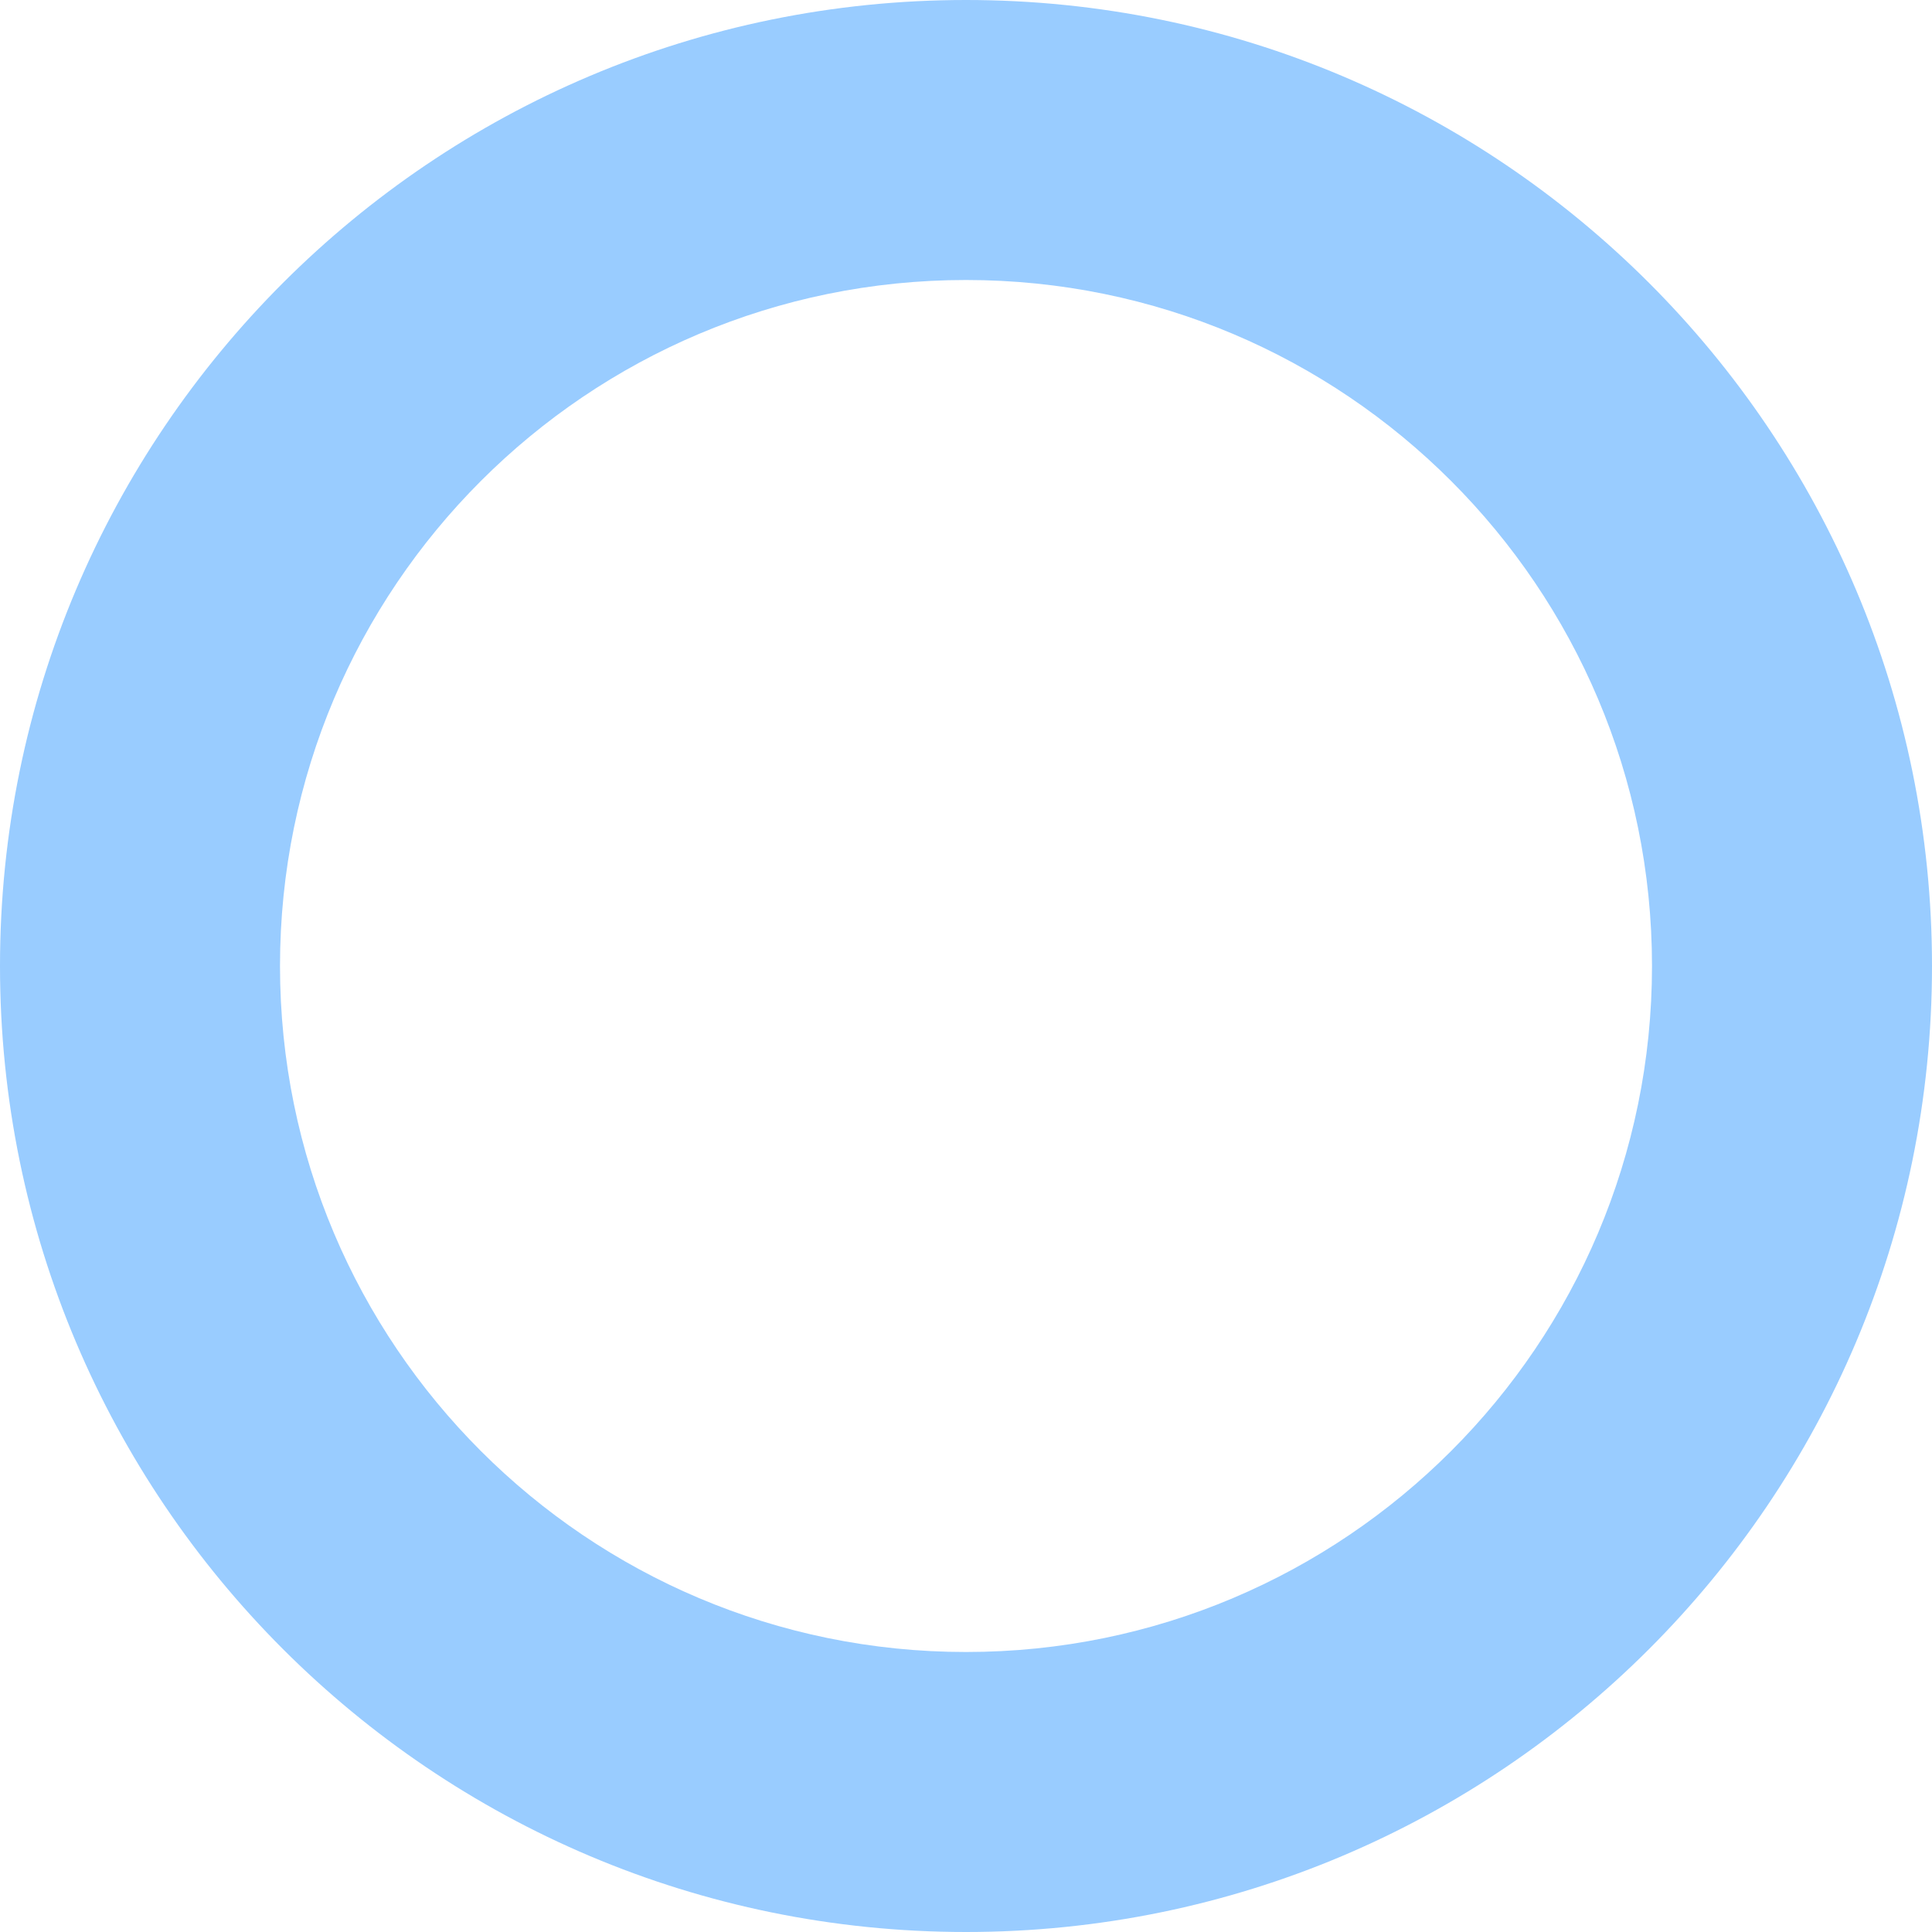
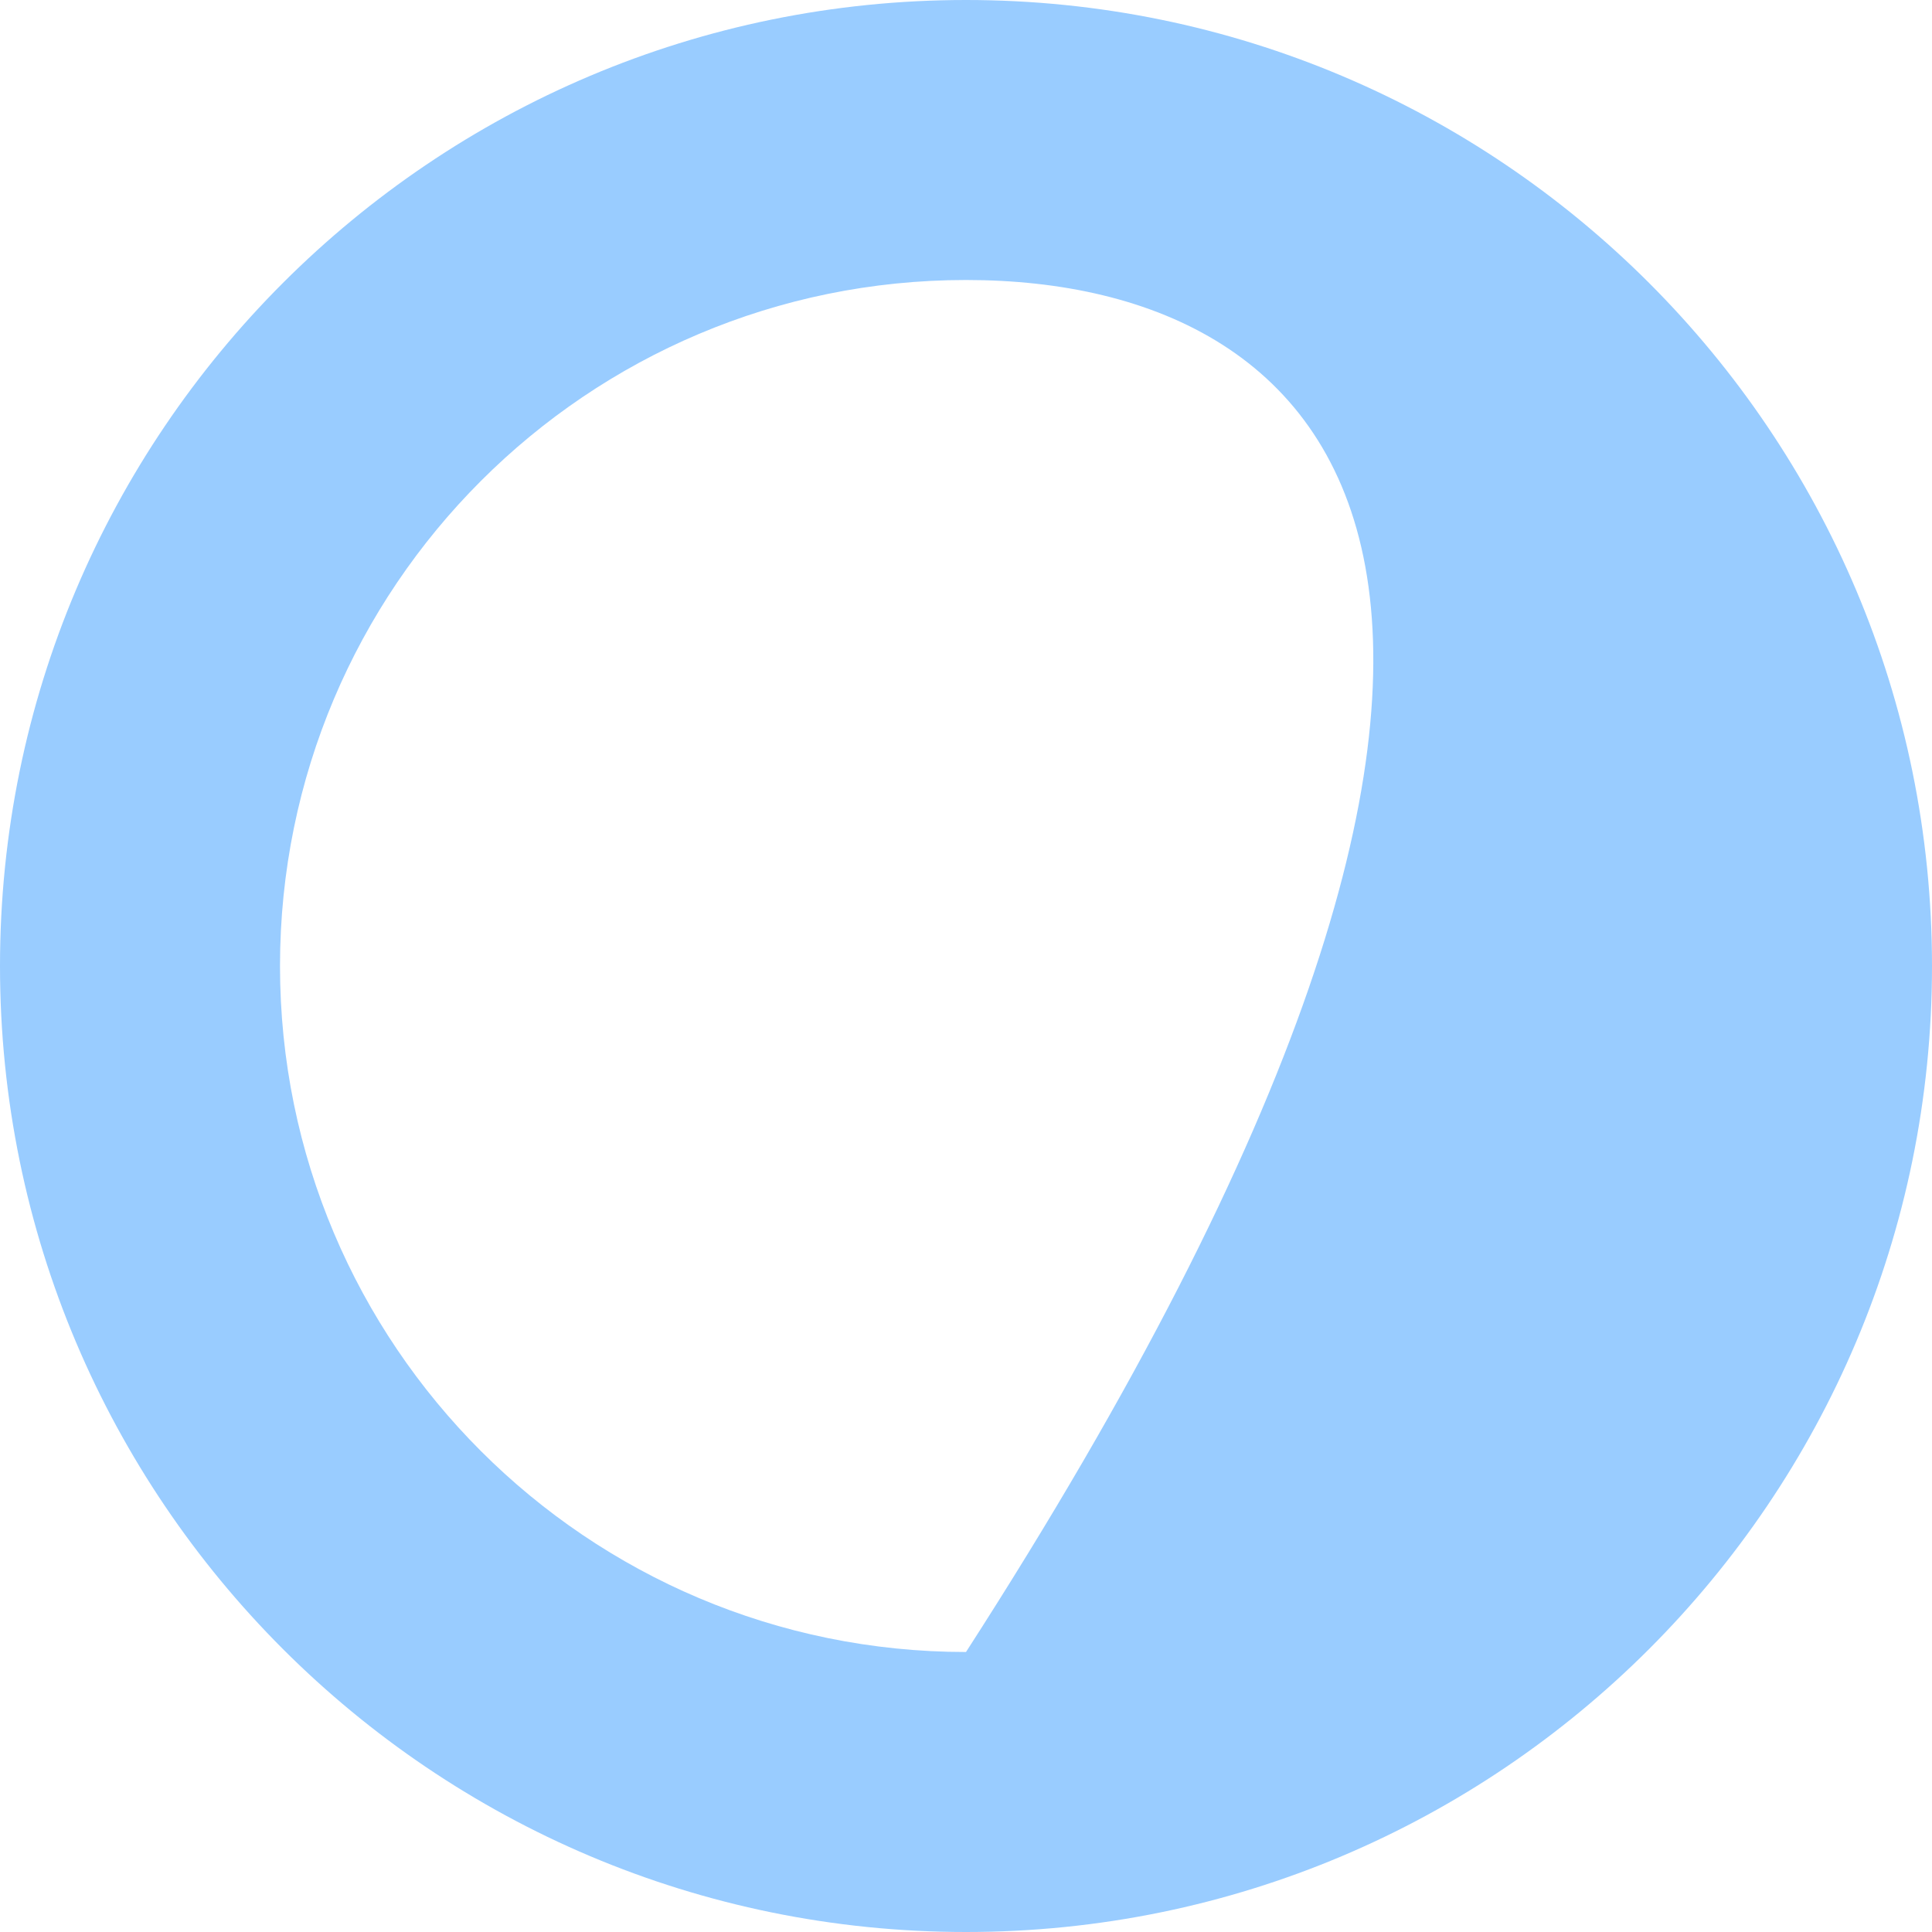
<svg xmlns="http://www.w3.org/2000/svg" width="276" height="276" viewBox="0 0 276 276" fill="none">
-   <path fill-rule="evenodd" clip-rule="evenodd" d="M138 236C192.124 236 236 192.124 236 138C236 83.876 192.124 40 138 40C83.876 40 40 83.876 40 138C40 192.124 83.876 236 138 236ZM138 276C214.215 276 276 214.215 276 138C276 61.785 214.215 0 138 0C61.785 0 0 61.785 0 138C0 214.215 61.785 276 138 276Z" fill="#99CCFF" />
+   <path fill-rule="evenodd" clip-rule="evenodd" d="M138 236C236 83.876 192.124 40 138 40C83.876 40 40 83.876 40 138C40 192.124 83.876 236 138 236ZM138 276C214.215 276 276 214.215 276 138C276 61.785 214.215 0 138 0C61.785 0 0 61.785 0 138C0 214.215 61.785 276 138 276Z" fill="#99CCFF" />
</svg>